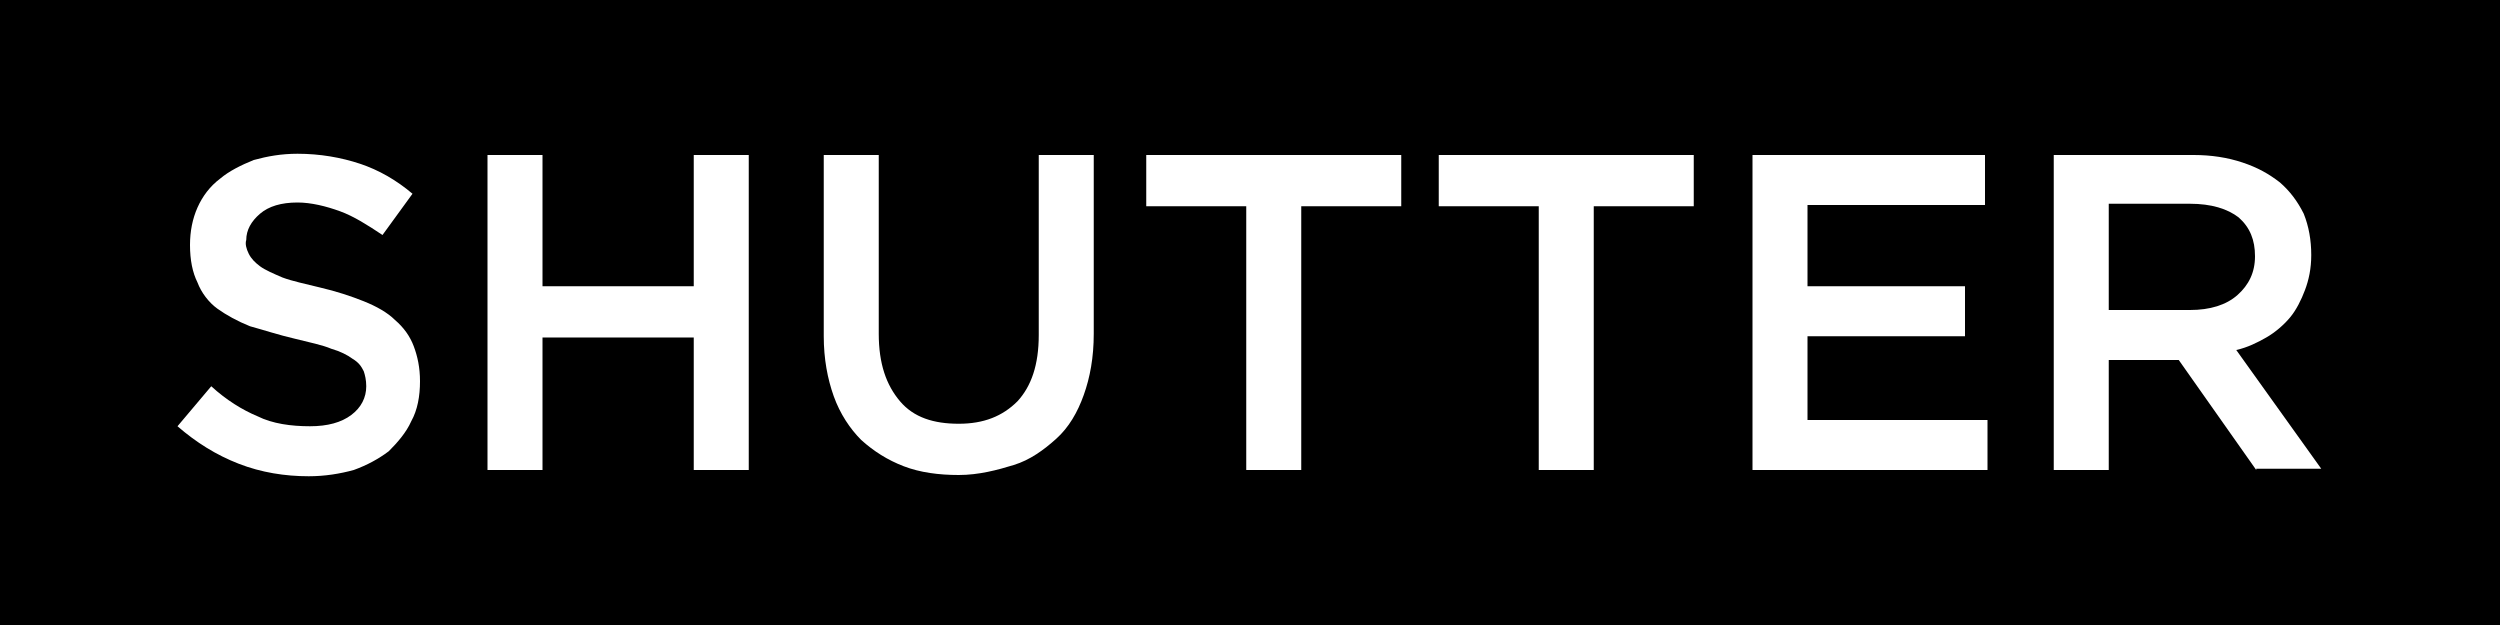
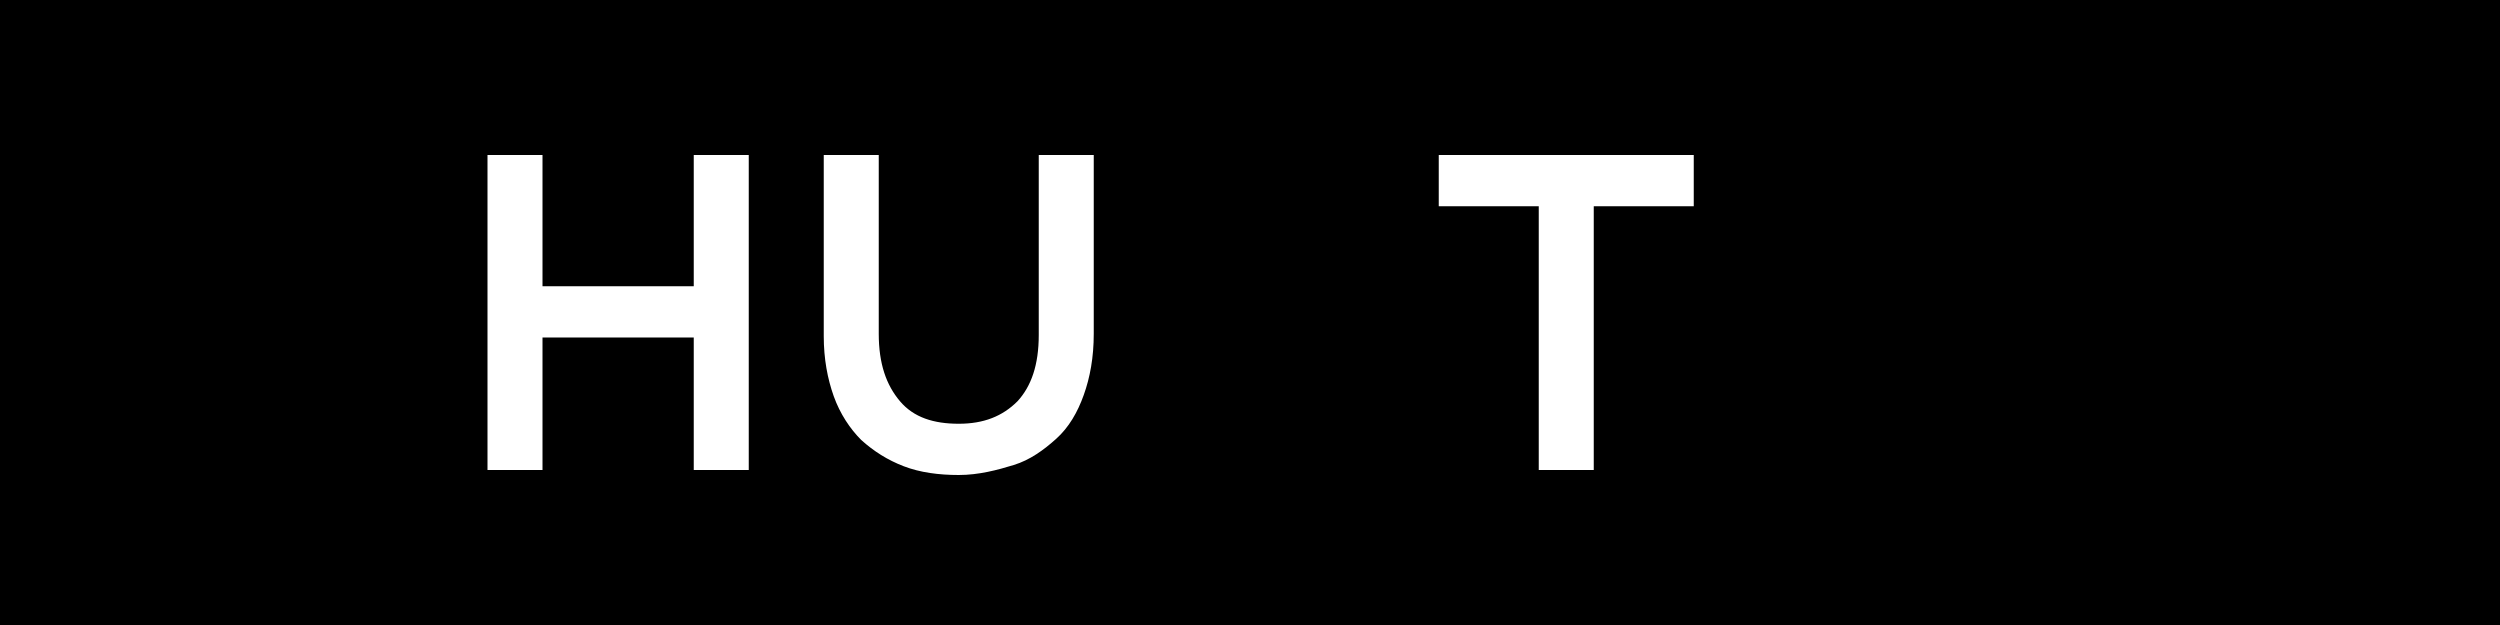
<svg xmlns="http://www.w3.org/2000/svg" version="1.1" id="Layer_1" x="0px" y="0px" viewBox="0 0 200 50" style="enable-background:new 0 0 200 50;" xml:space="preserve">
  <style type="text/css">
	.st0{fill:#FFFFFF;}
</style>
  <rect x="-3.7" y="-4.2" width="207.2" height="58.5" />
  <g>
-     <path class="st0" d="M19.9,20.3c0.2,0.4,0.5,0.7,0.9,1c0.4,0.3,1.1,0.6,1.8,0.9c0.8,0.3,1.8,0.5,3,0.8c1.3,0.3,2.5,0.7,3.5,1.1   c1,0.4,1.9,0.9,2.5,1.5c0.7,0.6,1.2,1.3,1.5,2.1c0.3,0.8,0.5,1.7,0.5,2.8c0,1.2-0.2,2.3-0.7,3.2c-0.4,0.9-1.1,1.7-1.8,2.4   c-0.8,0.6-1.7,1.1-2.8,1.5c-1.1,0.3-2.3,0.5-3.6,0.5c-1.9,0-3.8-0.3-5.6-1c-1.8-0.7-3.4-1.7-4.9-3l2.7-3.2c1.2,1.1,2.5,1.9,3.7,2.4   c1.2,0.6,2.7,0.8,4.2,0.8c1.4,0,2.5-0.3,3.3-0.9c0.8-0.6,1.2-1.4,1.2-2.3c0-0.5-0.1-0.9-0.2-1.2c-0.2-0.4-0.4-0.7-0.9-1   c-0.4-0.3-1-0.6-1.7-0.8c-0.7-0.3-1.7-0.5-2.9-0.8c-1.3-0.3-2.5-0.7-3.6-1c-1-0.4-1.9-0.9-2.6-1.4s-1.3-1.3-1.6-2.1   c-0.4-0.8-0.6-1.8-0.6-3c0-1.1,0.2-2.1,0.6-3c0.4-0.9,1-1.7,1.8-2.3c0.7-0.6,1.7-1.1,2.7-1.5c1.1-0.3,2.2-0.5,3.5-0.5   c1.8,0,3.5,0.3,5,0.8s2.9,1.3,4.2,2.4l-2.4,3.3c-1.2-0.8-2.3-1.5-3.4-1.9c-1.1-0.4-2.3-0.7-3.4-0.7c-1.3,0-2.3,0.3-3,0.9   c-0.7,0.6-1.1,1.3-1.1,2.1C19.6,19.5,19.7,19.9,19.9,20.3z" />
    <path class="st0" d="M43.4,27v10.6H39V12.4h4.4v10.5h12.1V12.4h4.4v25.2h-4.4V27H43.4z" />
    <path class="st0" d="M87.5,26.7c0,1.9-0.3,3.5-0.8,4.9s-1.2,2.6-2.2,3.5s-2.1,1.7-3.4,2.1S78.3,38,76.7,38c-1.6,0-3.1-0.2-4.4-0.7   c-1.3-0.5-2.4-1.2-3.4-2.1c-0.9-0.9-1.7-2.1-2.2-3.5s-0.8-3-0.8-4.8V12.4h4.4v14.3c0,2.4,0.6,4.1,1.7,5.4s2.7,1.8,4.7,1.8   c2,0,3.5-0.6,4.7-1.8c1.1-1.2,1.7-2.9,1.7-5.3V12.4h4.4V26.7z" />
-     <path class="st0" d="M104.2,37.6h-4.5V16.5h-8v-4.1h20.4v4.1h-8V37.6z" />
    <path class="st0" d="M127.6,37.6h-4.5V16.5h-8v-4.1h20.4v4.1h-8V37.6z" />
-     <path class="st0" d="M158.9,16.4h-14.3v6.5h12.6v4h-12.6v6.7h14.4v4h-18.8V12.4h18.6V16.4z" />
-     <path class="st0" d="M180.5,37.6l-6.2-8.8h-5.6v8.8h-4.4V12.4h11.2c1.4,0,2.7,0.2,3.9,0.6c1.2,0.4,2.1,0.9,3,1.6   c0.8,0.7,1.4,1.5,1.9,2.5c0.4,1,0.6,2.1,0.6,3.3c0,1.1-0.2,2-0.5,2.8s-0.7,1.6-1.2,2.2s-1.2,1.2-1.9,1.6c-0.7,0.4-1.5,0.8-2.4,1   l6.8,9.5H180.5z M179.1,17.4c-0.9-0.7-2.2-1.1-3.9-1.1h-6.5v8.5h6.5c1.6,0,2.9-0.4,3.8-1.2c0.9-0.8,1.4-1.8,1.4-3.1   C180.4,19.2,180,18.2,179.1,17.4z" />
  </g>
</svg>